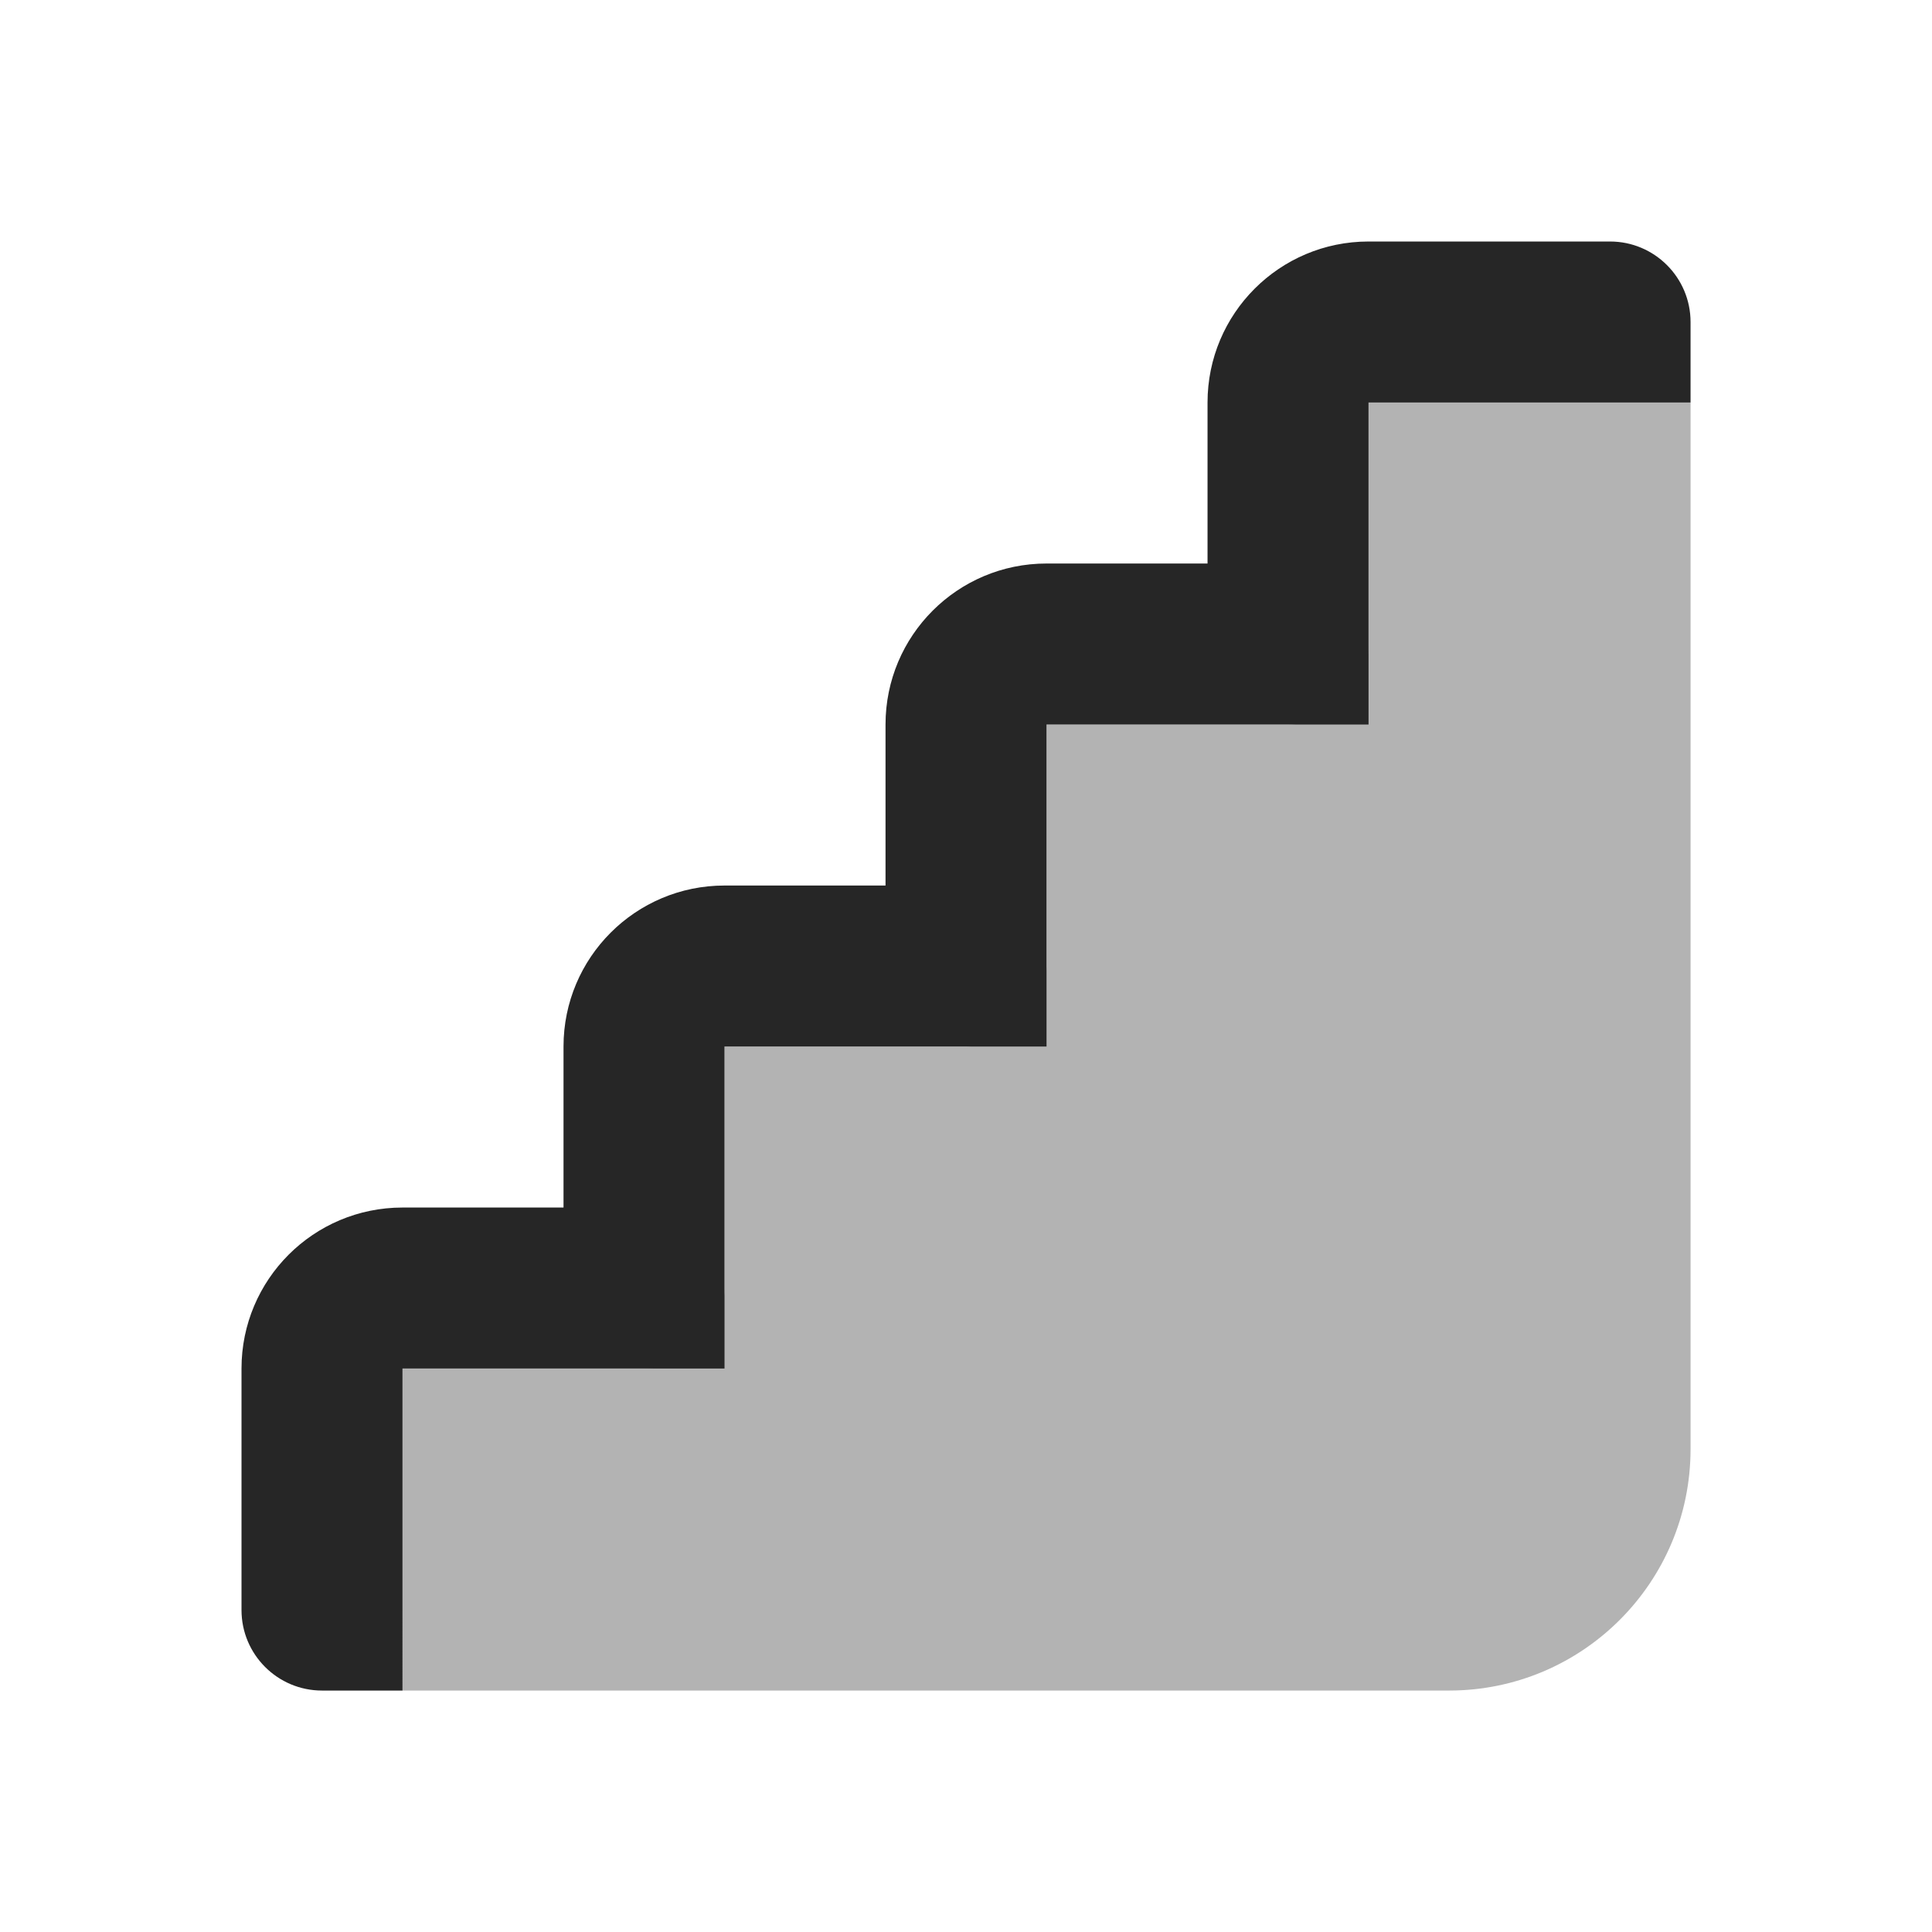
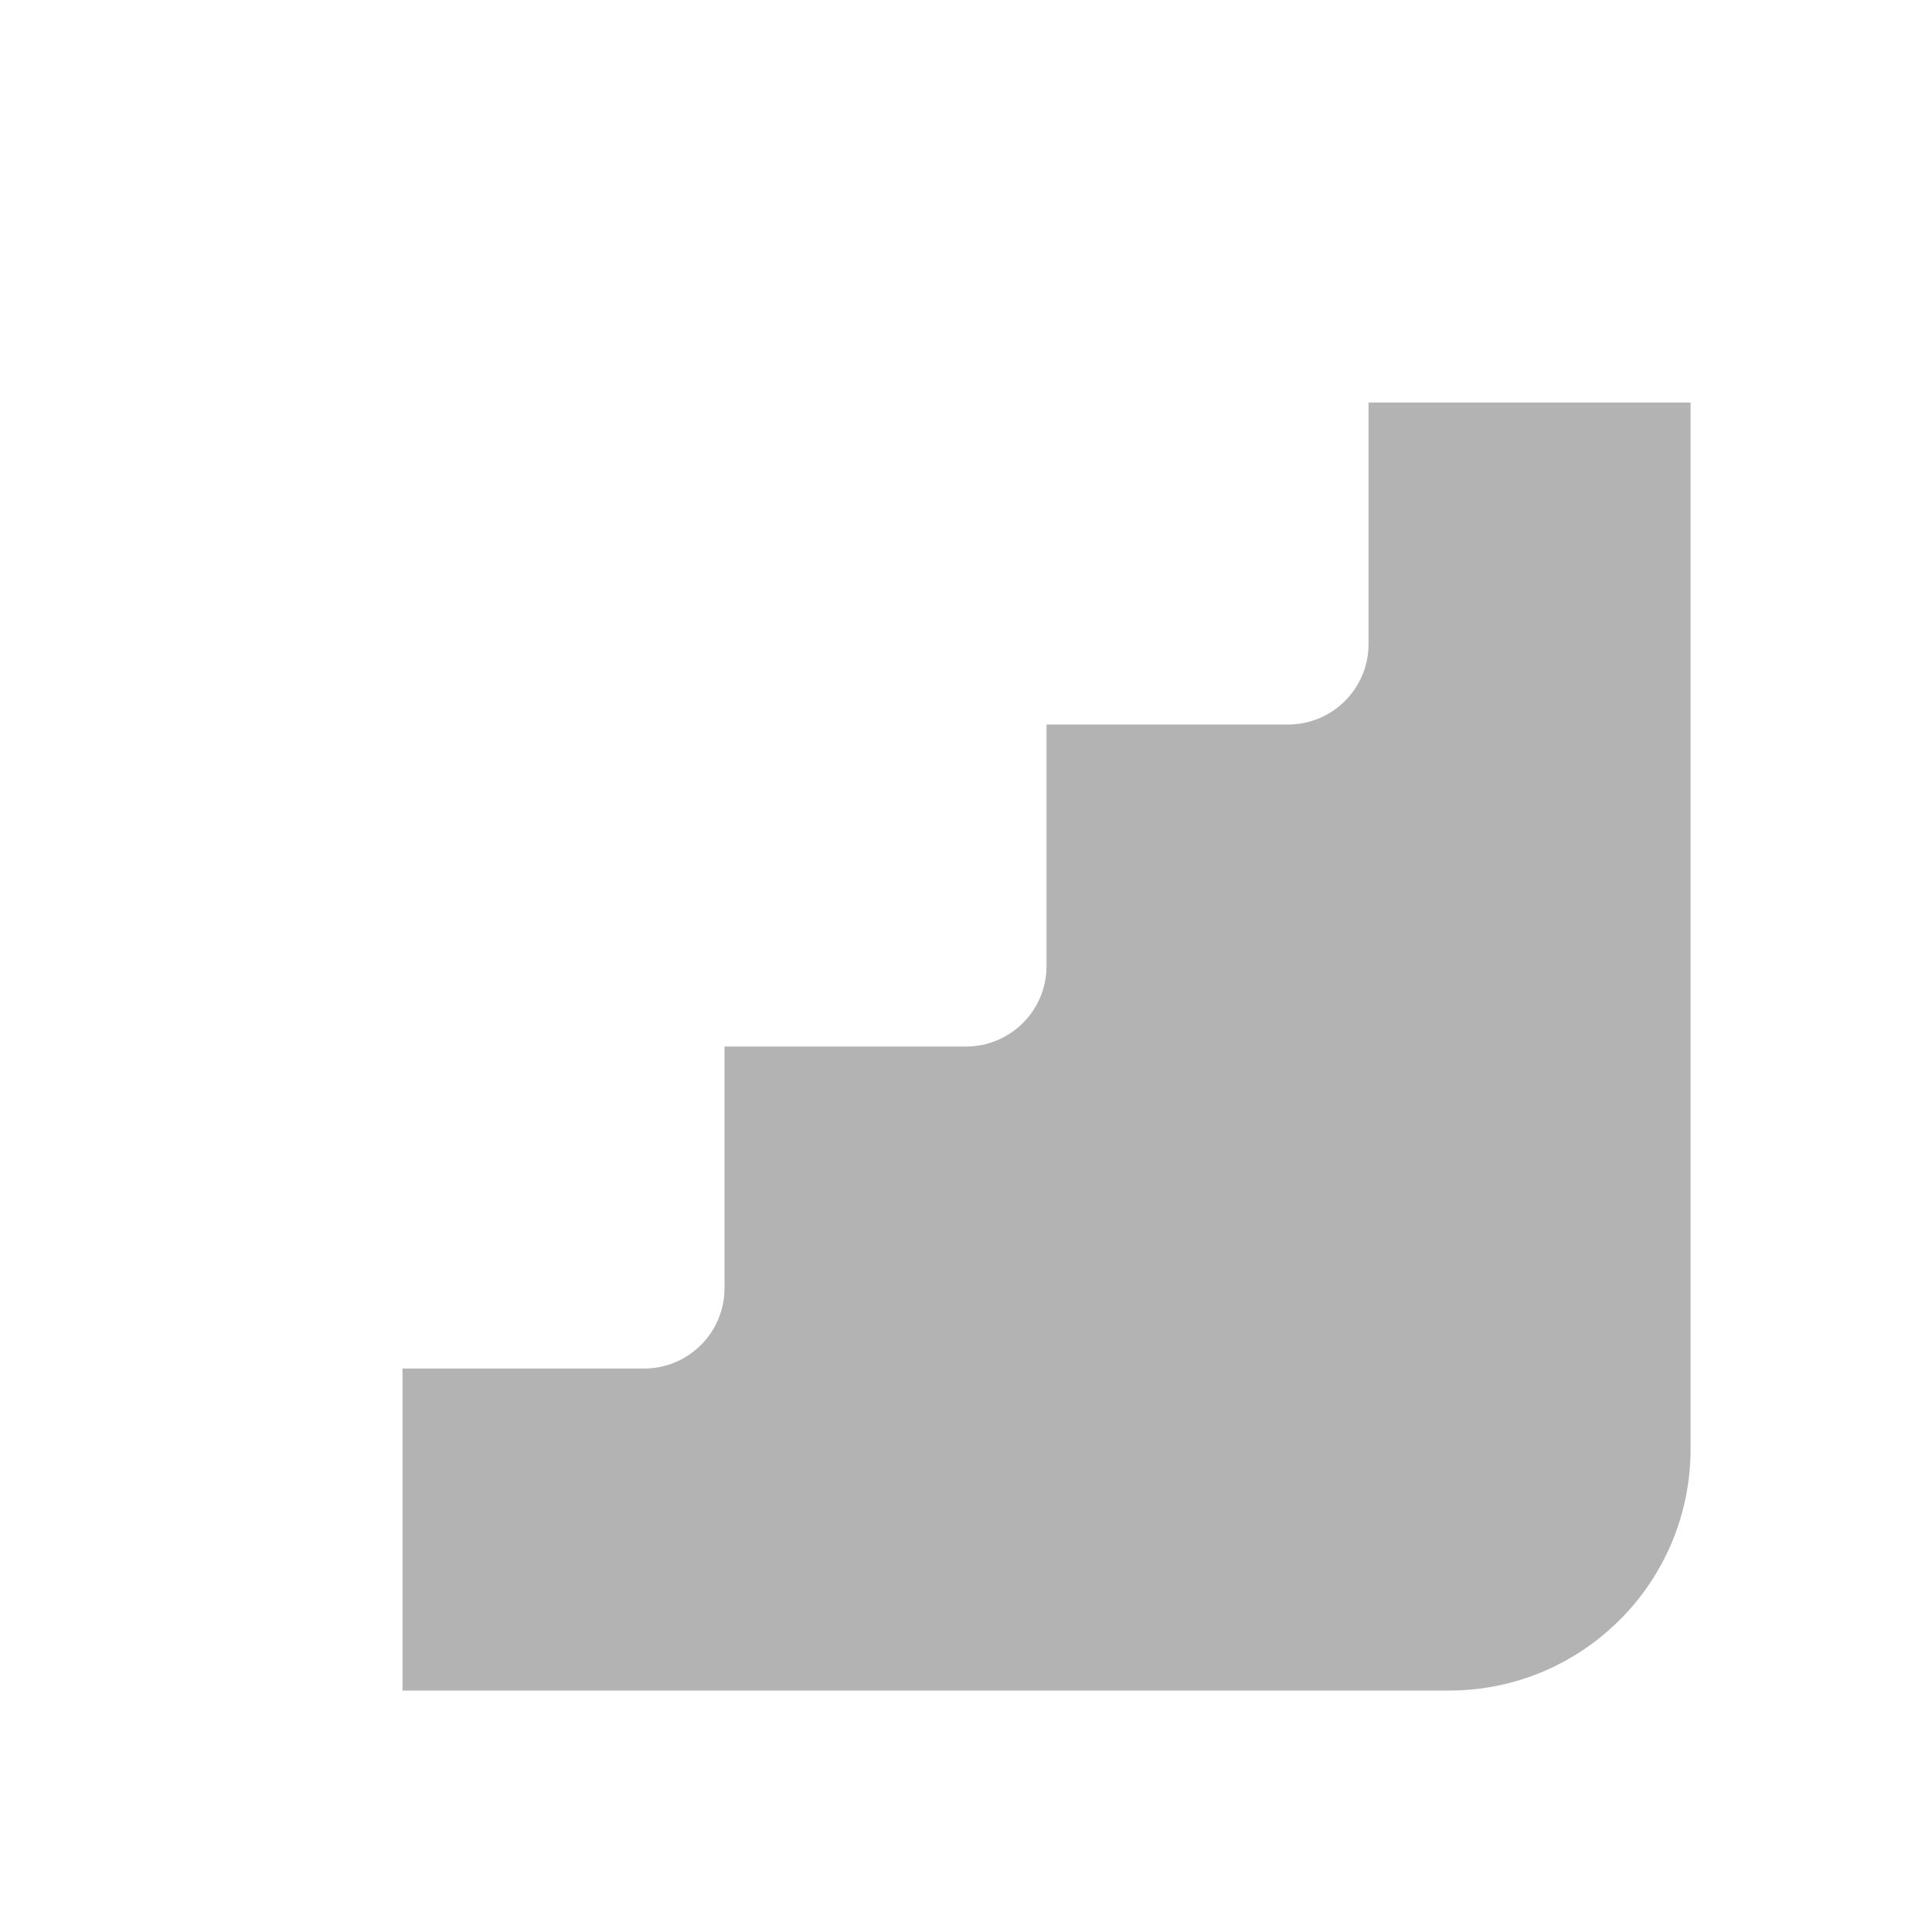
<svg xmlns="http://www.w3.org/2000/svg" viewBox="0,0,256,256" width="96px" height="96px" fill-rule="nonzero">
  <g fill="#262626" fill-rule="nonzero" stroke="none" stroke-width="1" stroke-linecap="butt" stroke-linejoin="miter" stroke-miterlimit="10" stroke-dasharray="" stroke-dashoffset="0" font-family="none" font-weight="none" font-size="none" text-anchor="none" style="mix-blend-mode: normal">
    <g transform="scale(10.667,10.667)">
      <path d="M17,5v3c0,0.552 -0.447,1 -1,1h-3v3c0,0.552 -0.447,1 -1,1h-3v3c0,0.552 -0.447,1 -1,1h-3v4h13c1.657,0 3,-1.343 3,-3v-13z" opacity="0.35" />
-       <path d="M5,21h-1c-0.552,0 -1,-0.448 -1,-1v-3c0,-1.105 0.895,-2 2,-2h2v-2c0,-1.105 0.895,-2 2,-2h2v-2c0,-1.105 0.895,-2 2,-2h2v-2c0,-1.105 0.895,-2 2,-2h3c0.552,0 1,0.448 1,1v1h-4v4h-4v4h-4v4h-4z" />
    </g>
  </g>
</svg>